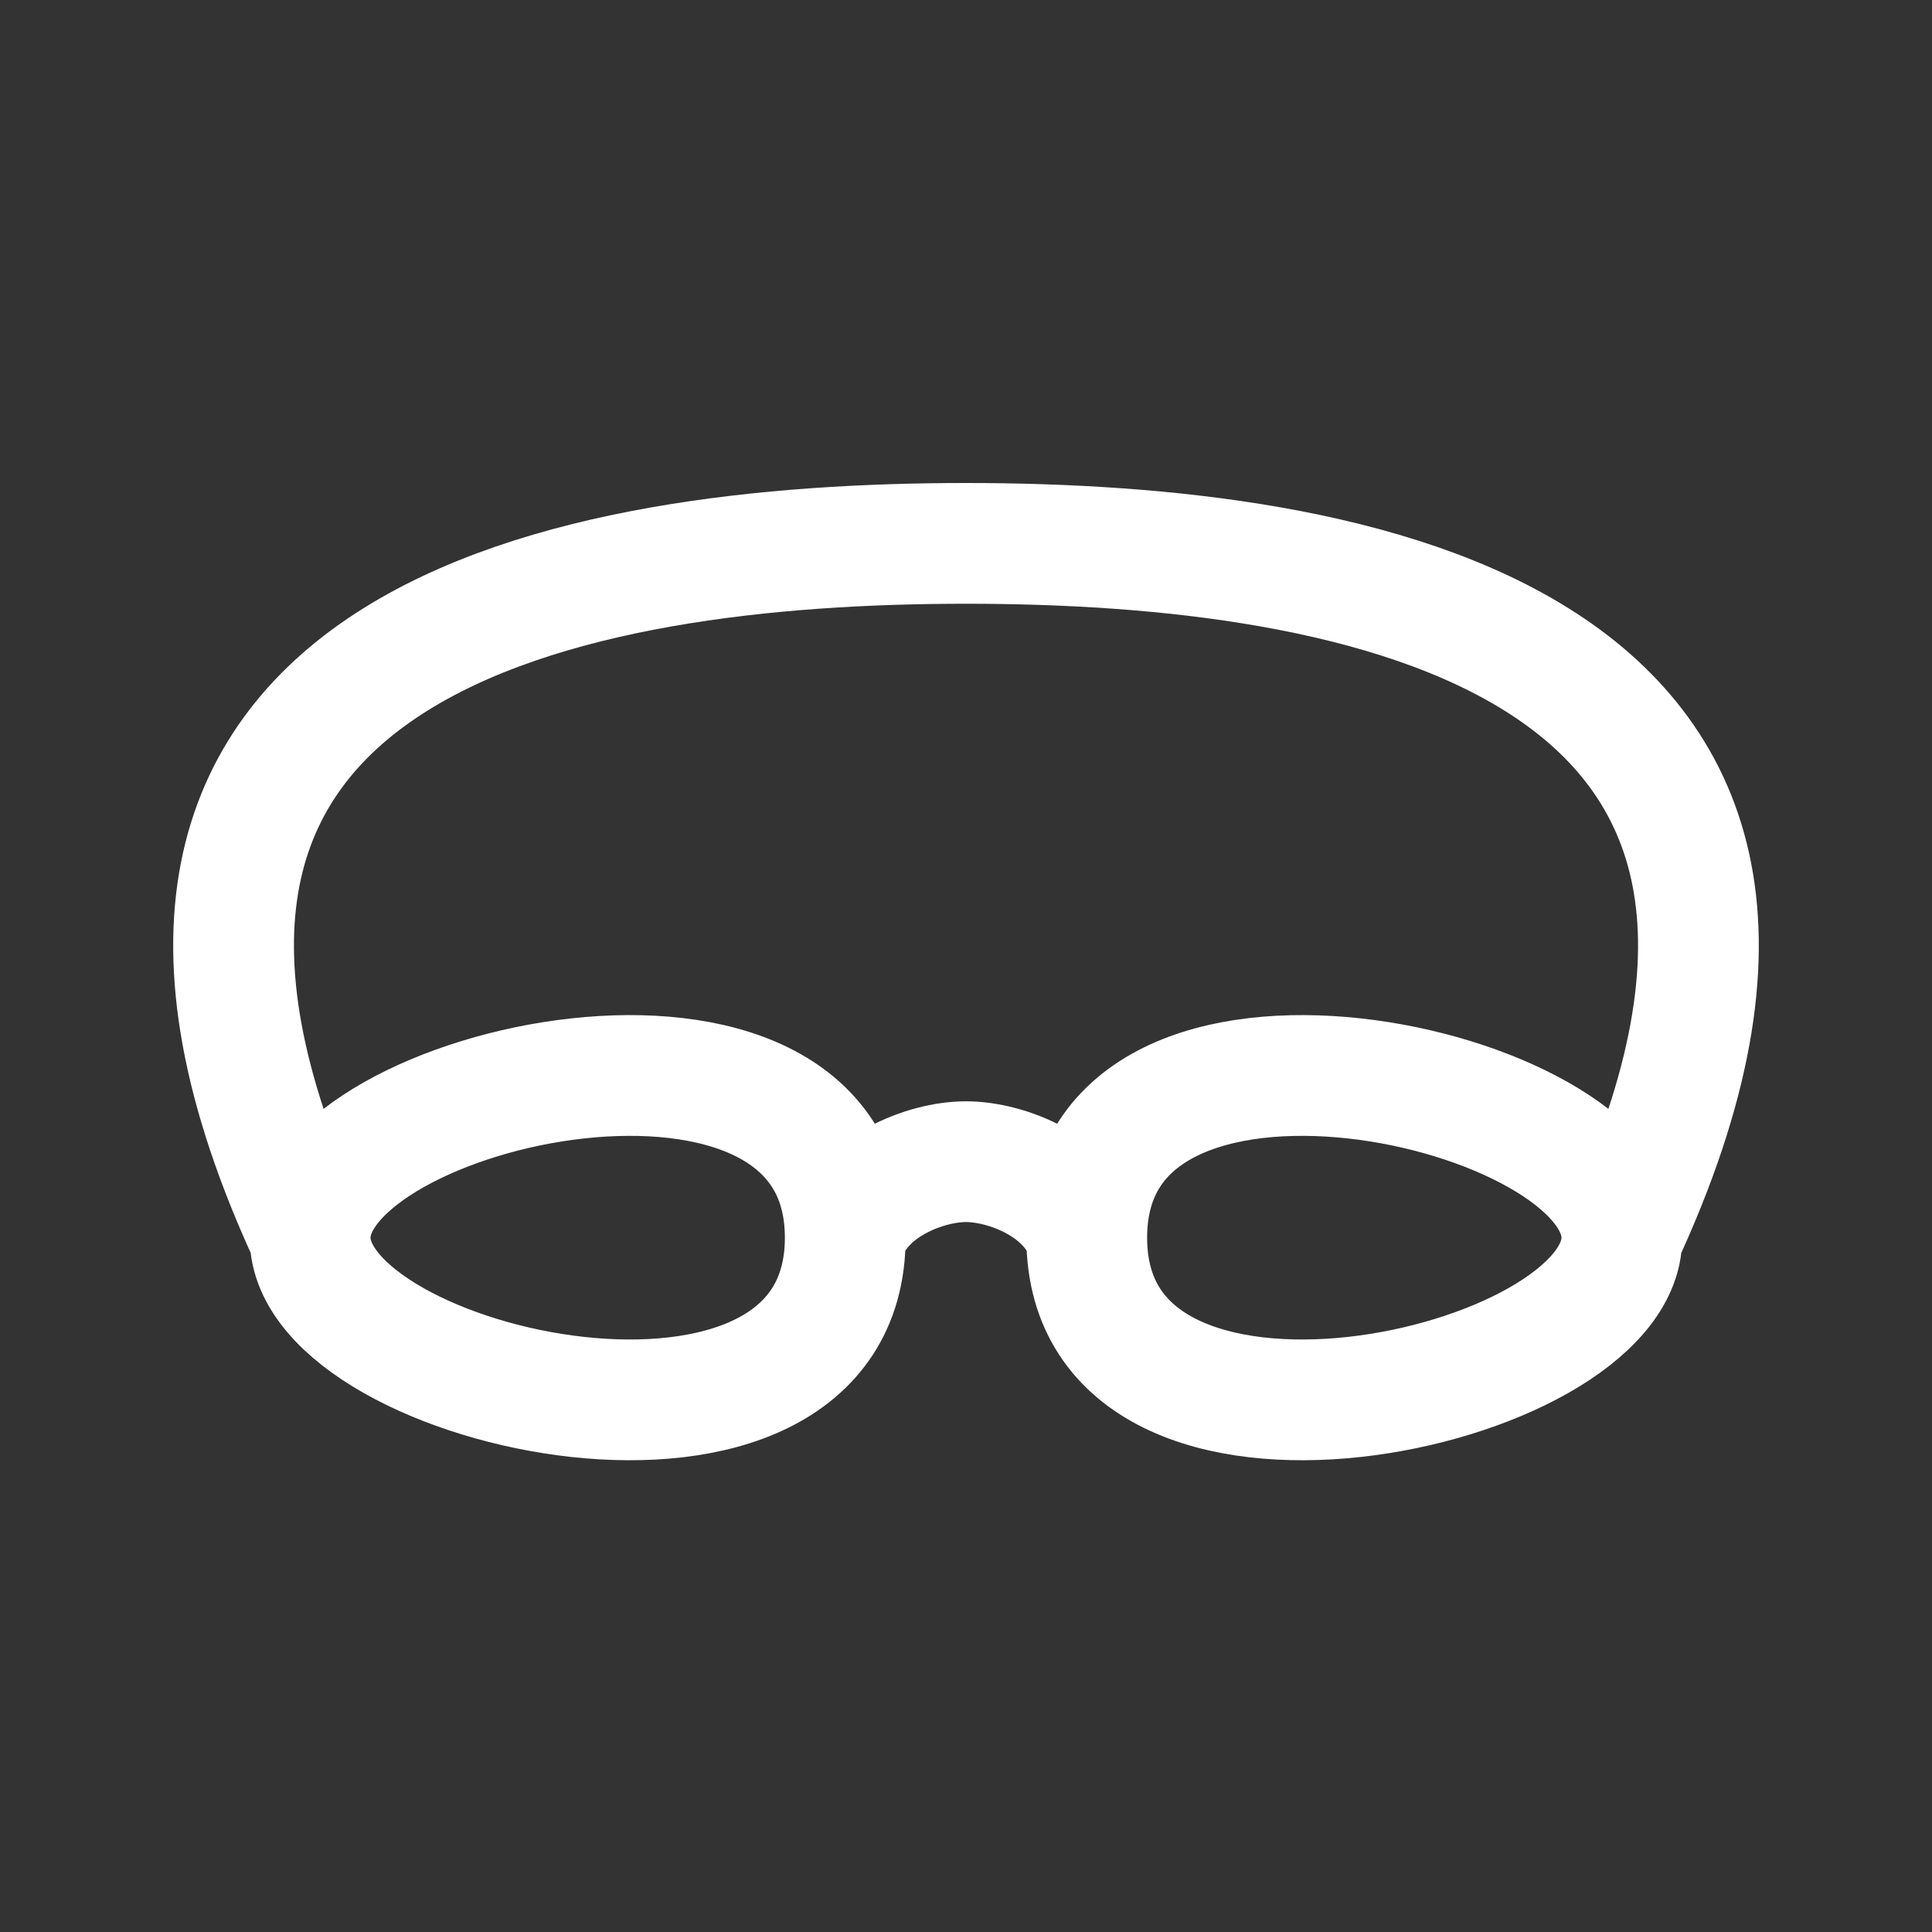
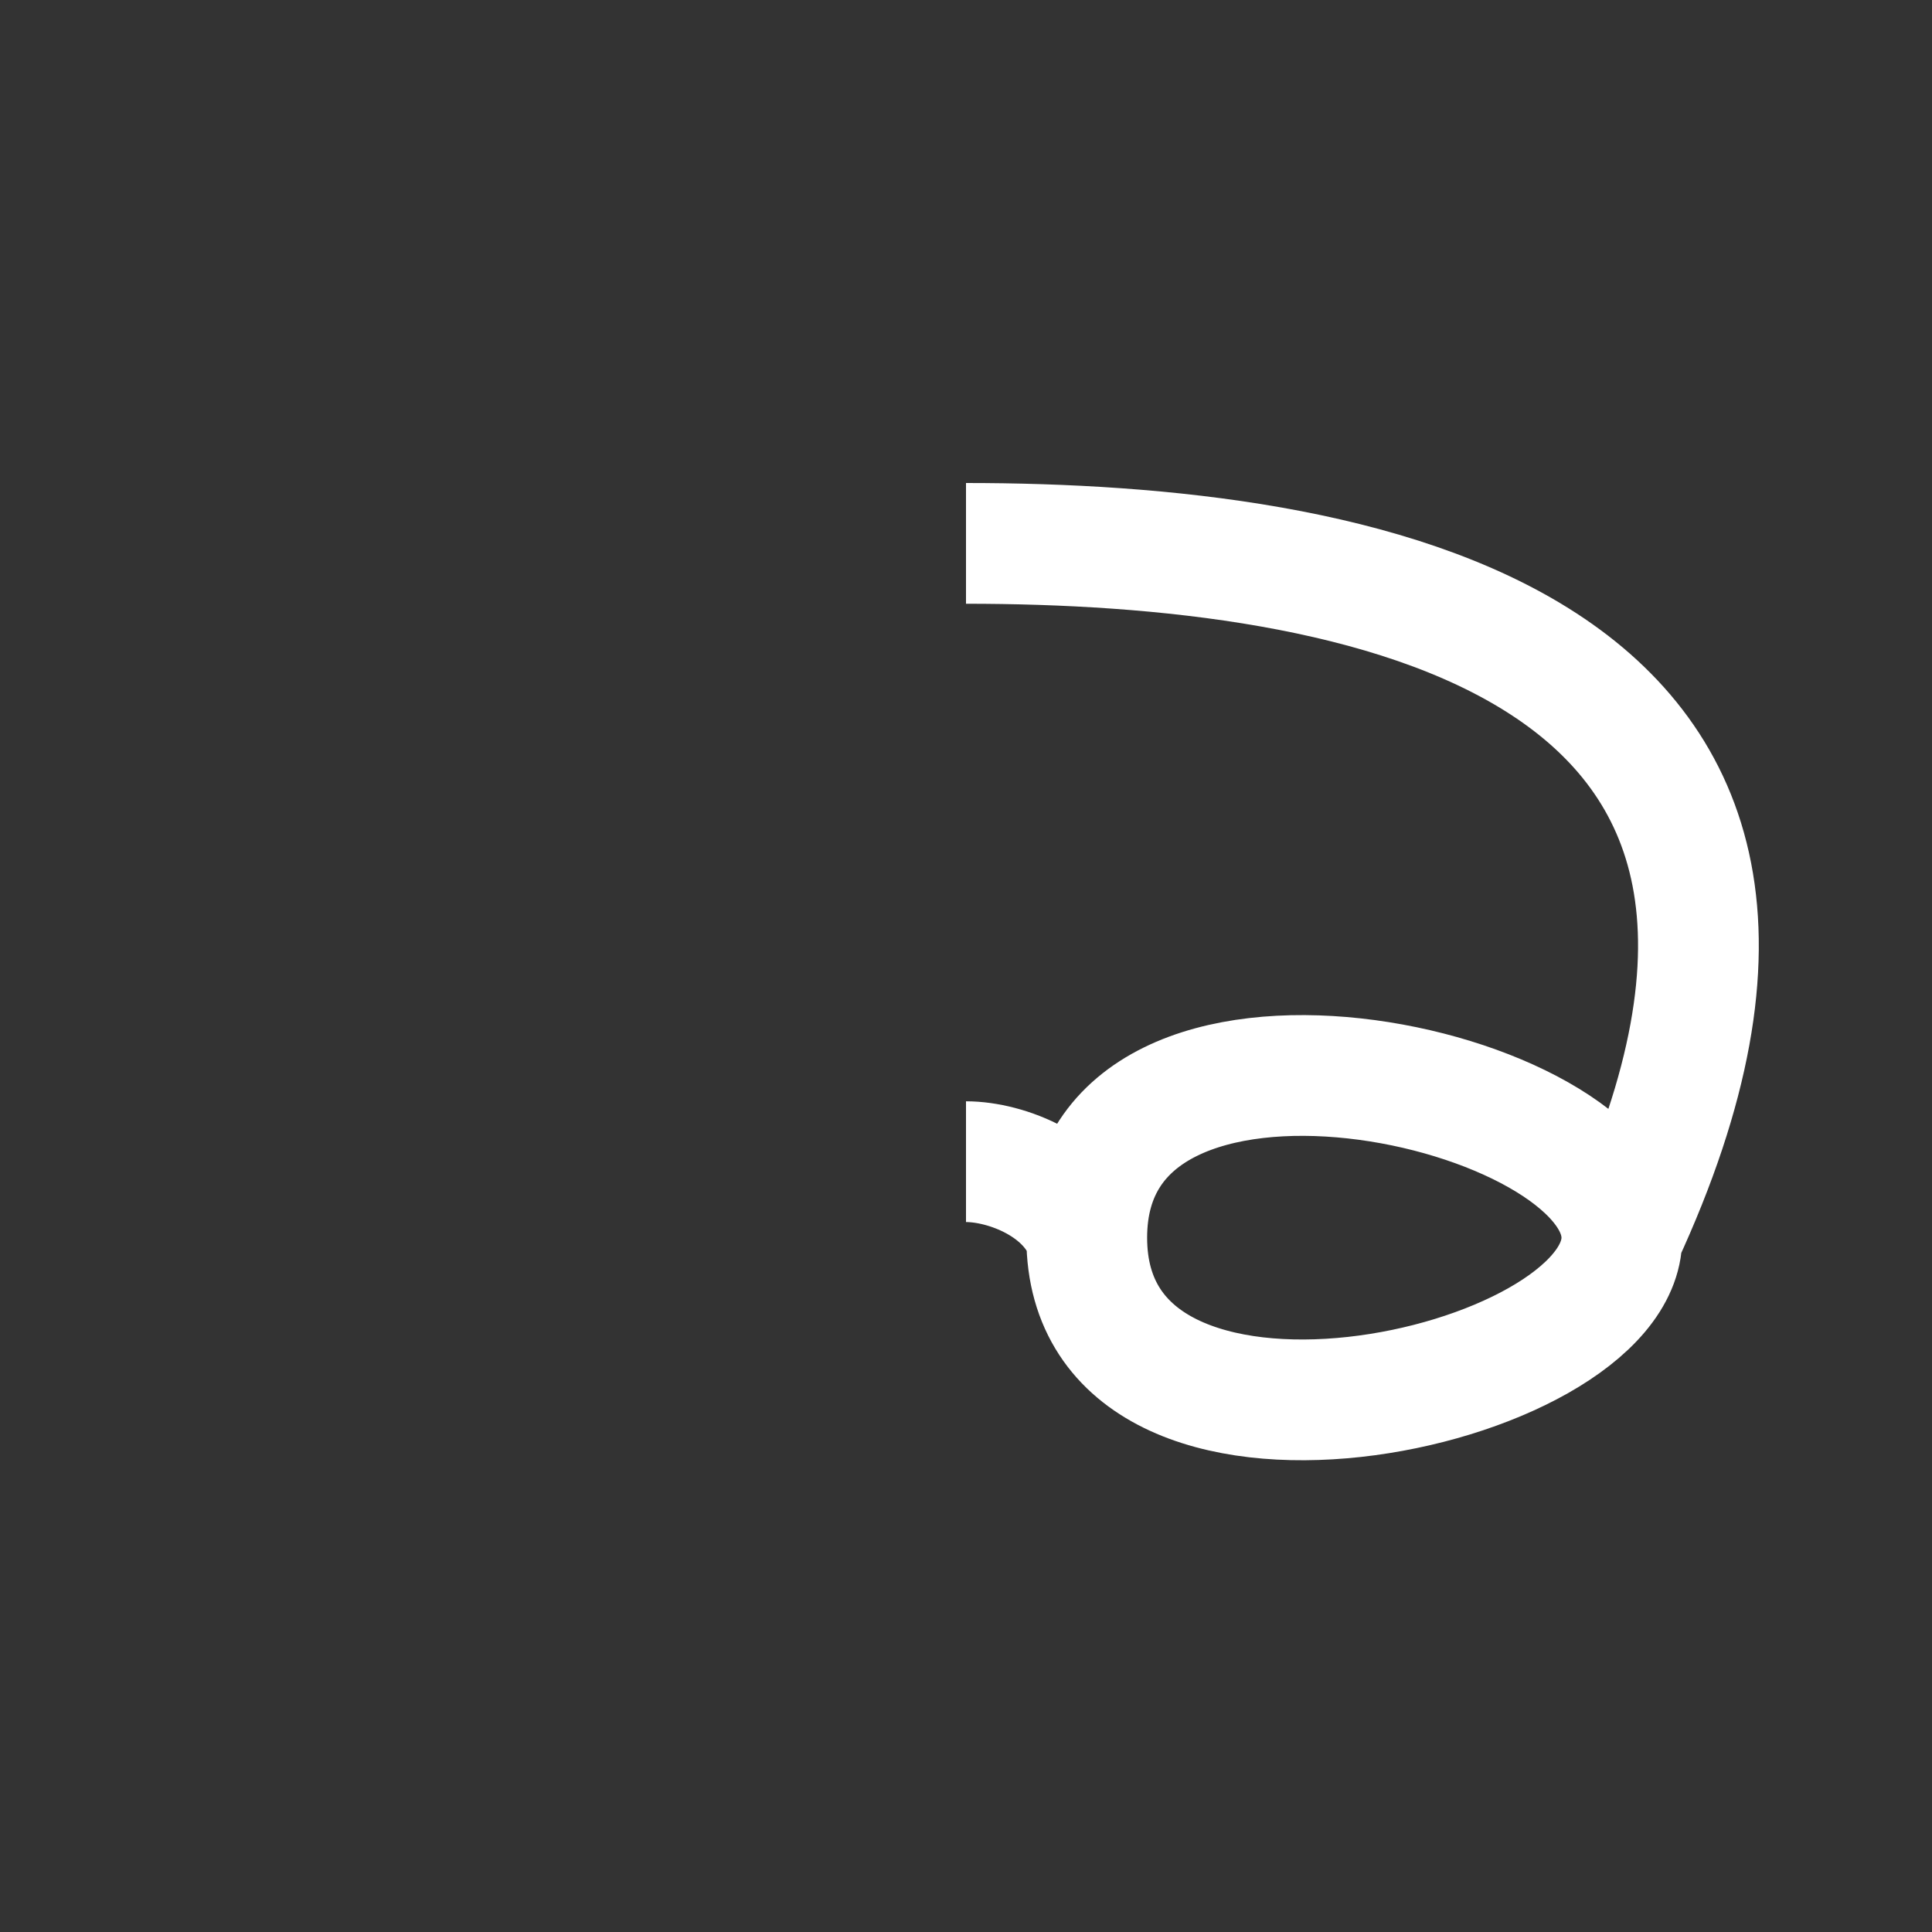
<svg xmlns="http://www.w3.org/2000/svg" width="32" height="32" viewBox="0 0 32 32" fill="none">
  <rect x="0" y="0" width="32" height="32" fill="#333333" stroke="none" />
-   <path d="M14 20.5C14 24.989 5.137 23.045 5.137 20.5M14 20.5C14 16.01 5.137 17.955 5.137 20.5M14 20.5C14.277 19.649 15.329 19.241 16 19.241M5.137 20.5C0.5 10.5 9.597 9 16 9" stroke="white" stroke-width="2" />
  <path d="M18 20.5C18 24.989 26.863 23.045 26.863 20.5M18 20.5C18 16.01 26.863 17.955 26.863 20.5M18 20.5C17.723 19.649 16.671 19.241 16 19.241M26.863 20.5C31.5 10.5 22.403 9 16 9" stroke="white" stroke-width="2" />
</svg>